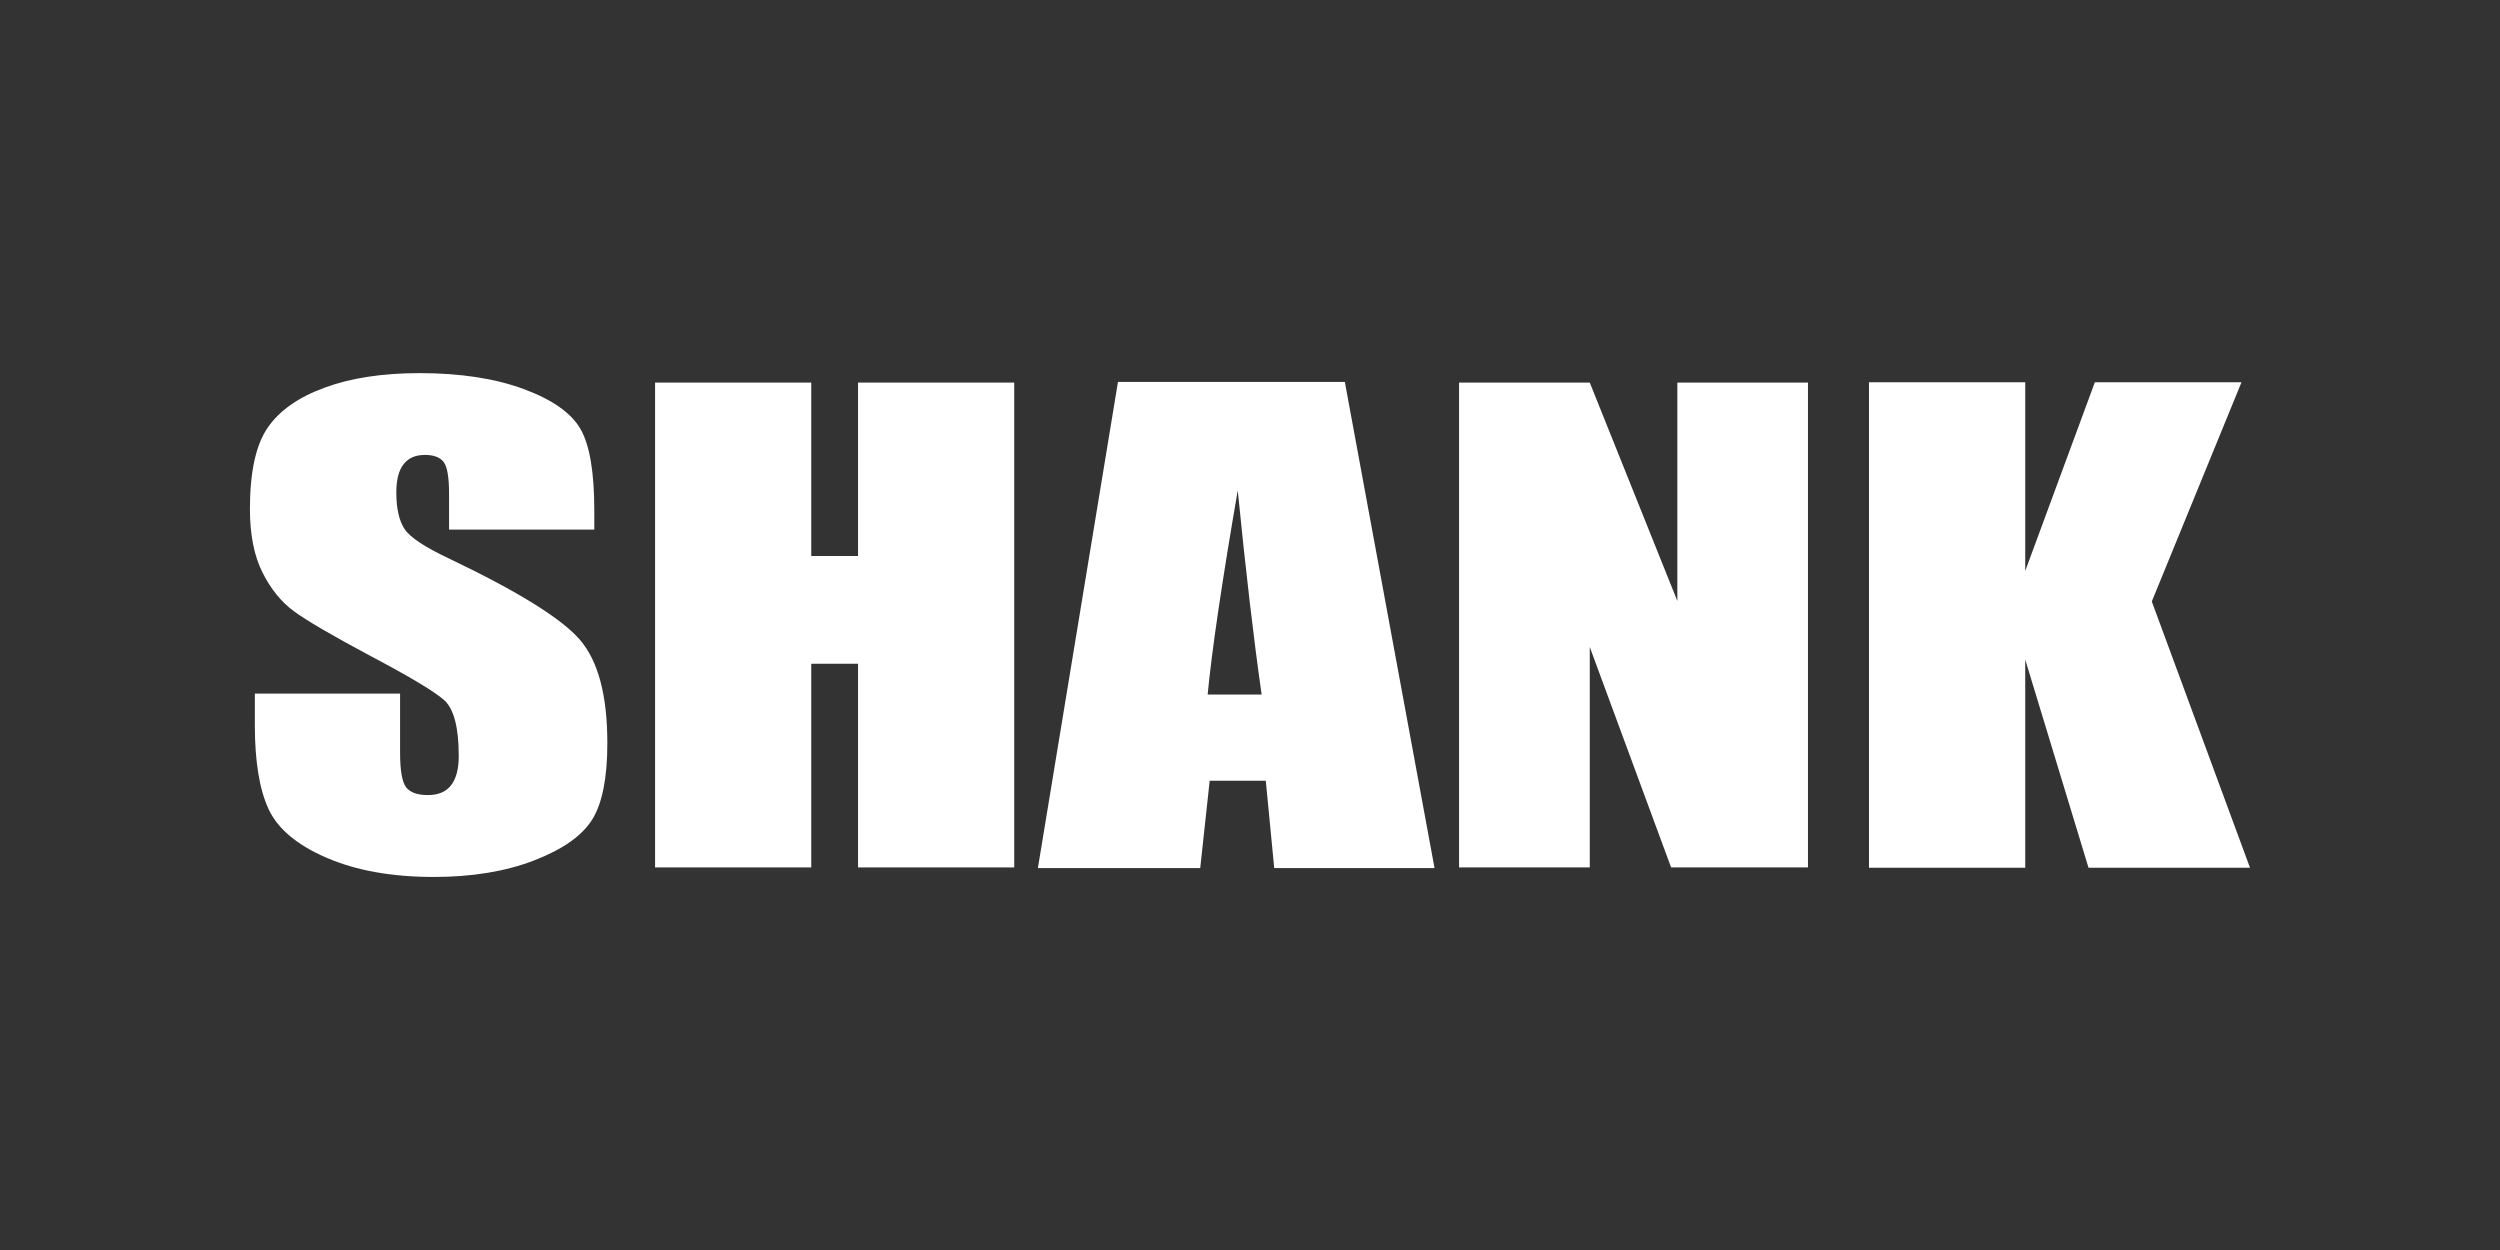
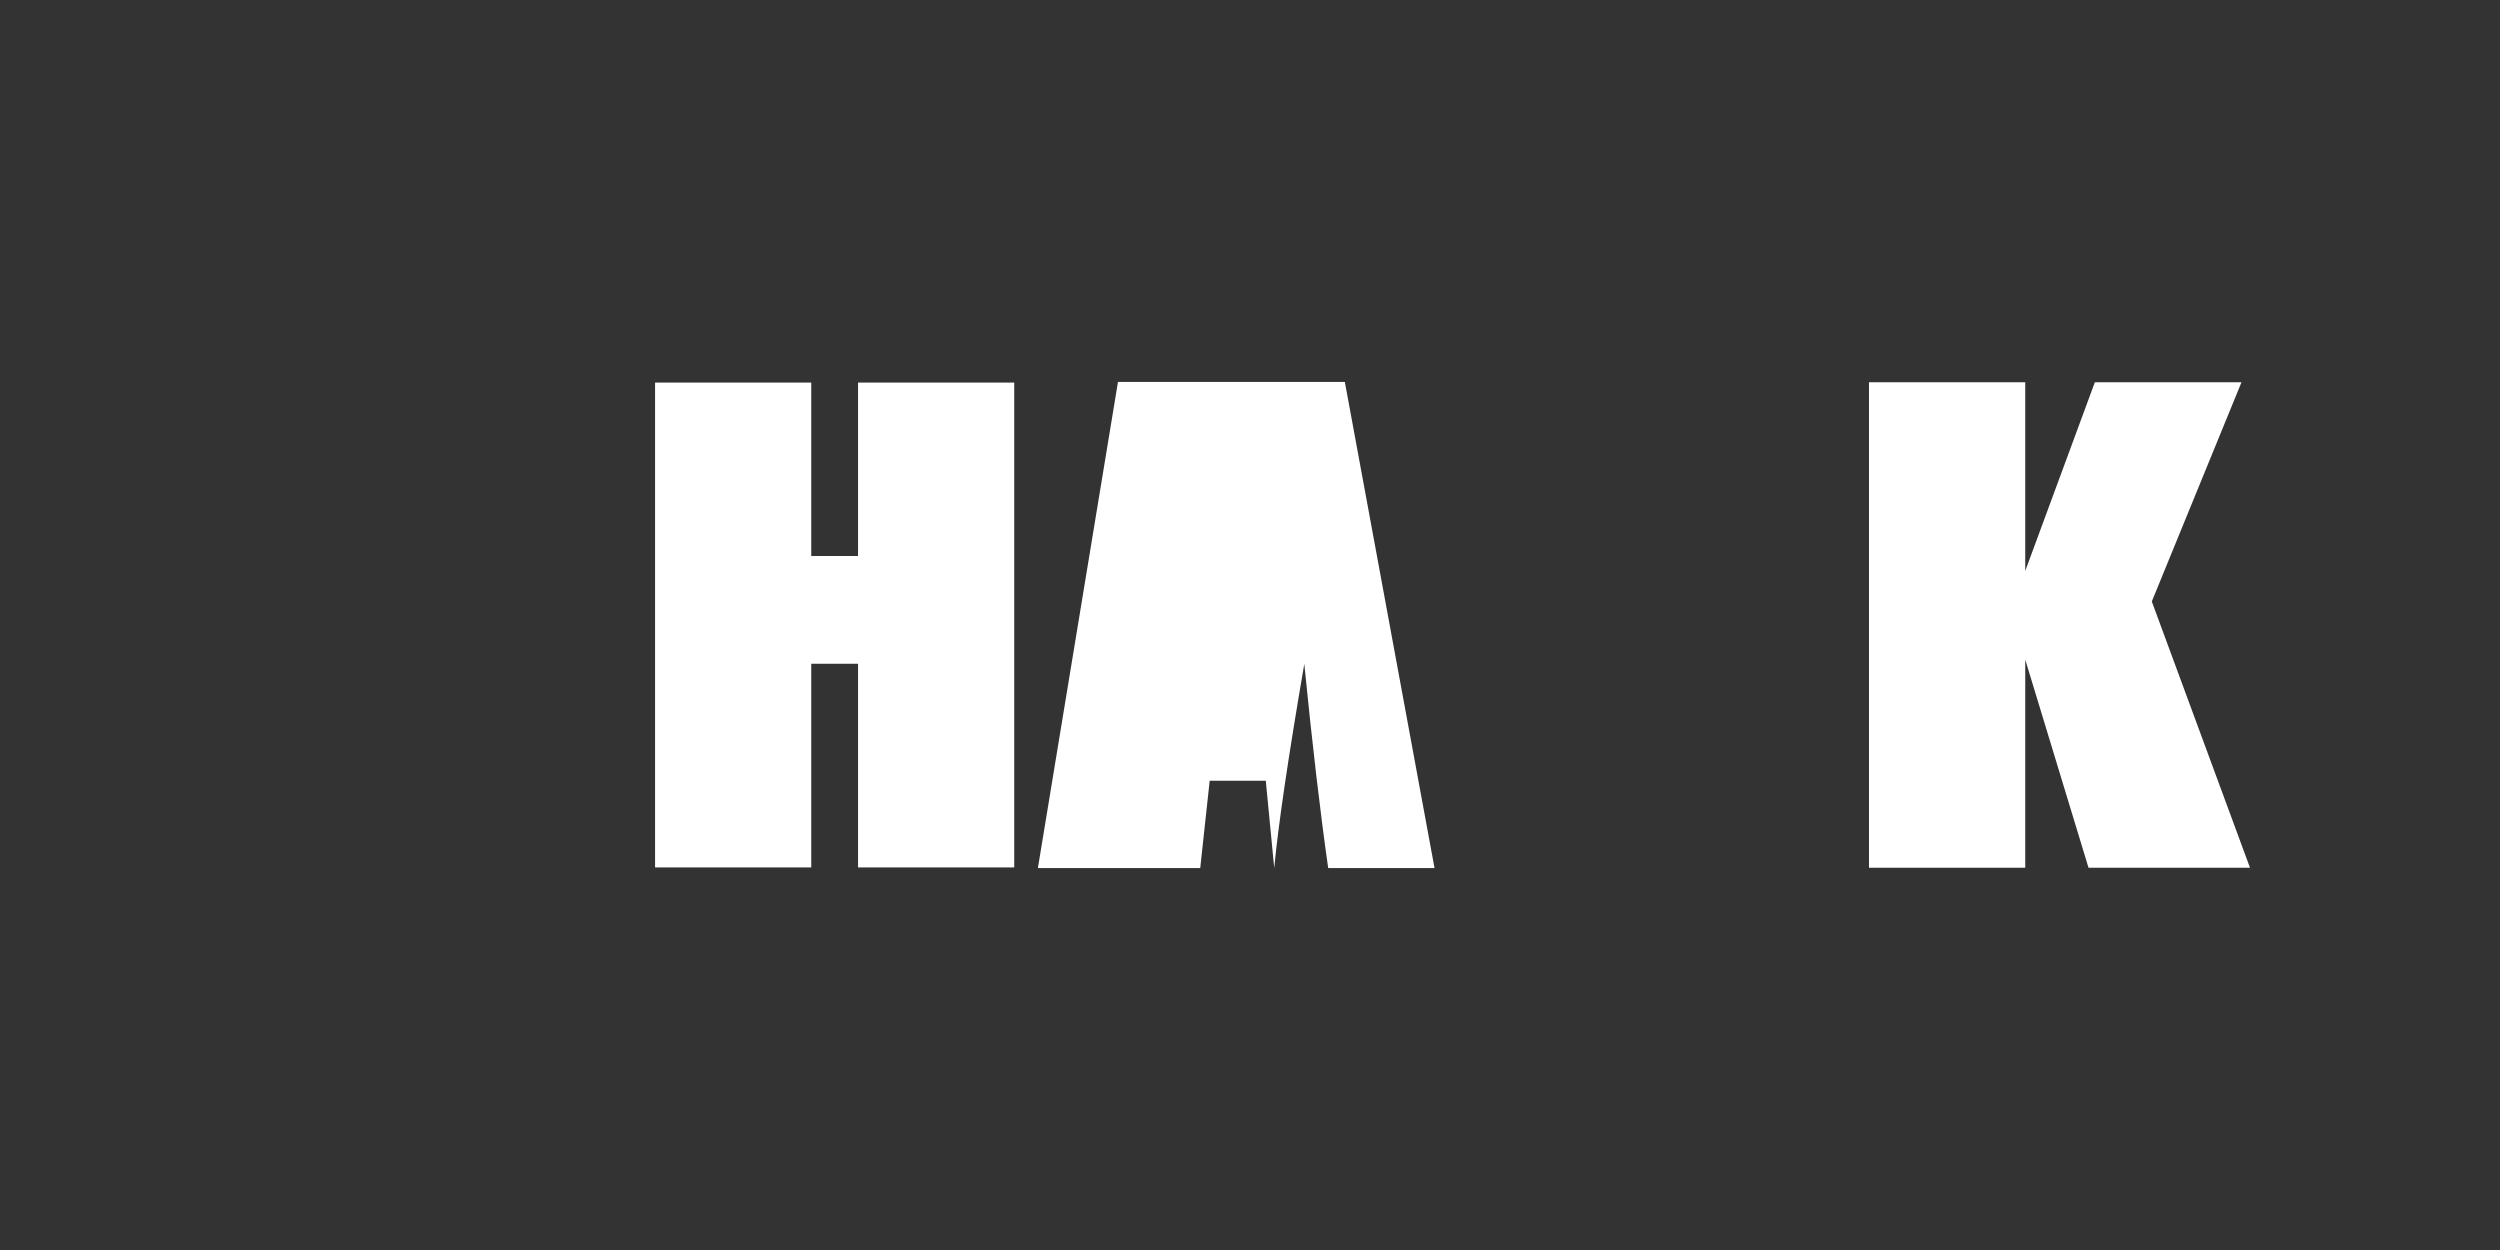
<svg xmlns="http://www.w3.org/2000/svg" id="_レイヤー_2" viewBox="0 0 320 160">
  <rect x="0" y="0" width="320" height="160" fill="#333333" stroke="none" />
  <defs>
    <style>.cls-1{fill:none;}.cls-2{fill:#fff;}</style>
  </defs>
  <g id="_レイヤー_1-2">
-     <rect class="cls-1" width="320" height="160" />
-     <path class="cls-2" d="M75.82,104.87c-1.29,2.09-3.77,3.84-7.44,5.26-3.68,1.42-7.96,2.12-12.84,2.12-5.35,0-9.93-.81-13.72-2.45-3.79-1.63-6.27-3.71-7.44-6.23-1.17-2.52-1.76-6.1-1.76-10.74v-4.05h18.59v7.53c0,2.32.26,3.81.78,4.47.52.66,1.45.99,2.78.99s2.32-.42,2.97-1.26c.65-.84.98-2.09.98-3.74,0-3.64-.62-6.03-1.86-7.15-1.27-1.12-4.39-2.99-9.37-5.62-4.97-2.65-8.27-4.58-9.88-5.77-1.62-1.19-2.96-2.85-4.02-4.97-1.06-2.11-1.6-4.82-1.6-8.1,0-4.74.76-8.21,2.26-10.4,1.5-2.19,3.93-3.91,7.3-5.14,3.36-1.24,7.41-1.86,12.17-1.86,5.19,0,9.63.68,13.29,2.03,3.66,1.35,6.09,3.05,7.28,5.1,1.19,2.05,1.78,5.54,1.78,10.46v2.44h-18.59v-4.59c0-2.14-.24-3.5-.71-4.09-.48-.59-1.27-.88-2.38-.88-1.2,0-2.12.39-2.73,1.19-.62.79-.93,1.99-.93,3.6,0,2.07.35,3.62,1.04,4.67.66,1.05,2.55,2.31,5.66,3.78,8.91,4.25,14.52,7.74,16.84,10.47,2.32,2.73,3.47,7.12,3.47,13.19,0,4.41-.64,7.66-1.92,9.75Z" />
    <polygon class="cls-2" points="129.82 111.03 109.83 111.03 109.83 84.96 103.84 84.96 103.84 111.03 83.85 111.03 83.85 48.97 103.84 48.97 103.84 71.17 109.83 71.17 109.83 48.97 129.82 48.97 129.82 111.03" />
-     <polygon class="cls-2" points="231.42 111.03 213.9 111.03 203.49 82.82 203.49 111.03 186.76 111.03 186.76 48.97 203.49 48.97 214.7 76.92 214.7 48.97 231.42 48.97 231.42 111.03" />
    <polygon class="cls-2" points="267.33 111.07 259.23 84.43 259.23 111.07 239.23 111.07 239.23 48.93 259.23 48.93 259.23 73.08 268.14 48.93 286.91 48.93 275.43 76.99 288 111.07 267.33 111.07" />
-     <path class="cls-2" d="M163.1,111.11l-1.08-11.18h-7.18l-1.21,11.18h-20.78l10.25-62.22h29.04l11.48,62.22h-20.53ZM154.58,88.9h6.91c-1.01-7.05-2.03-15.76-3.06-26.13-2.05,11.91-3.33,20.62-3.85,26.13Z" />
+     <path class="cls-2" d="M163.1,111.11l-1.08-11.18h-7.18l-1.21,11.18h-20.78l10.25-62.22h29.04l11.48,62.22h-20.53Zh6.91c-1.01-7.05-2.03-15.76-3.06-26.13-2.05,11.91-3.33,20.62-3.85,26.13Z" />
  </g>
</svg>